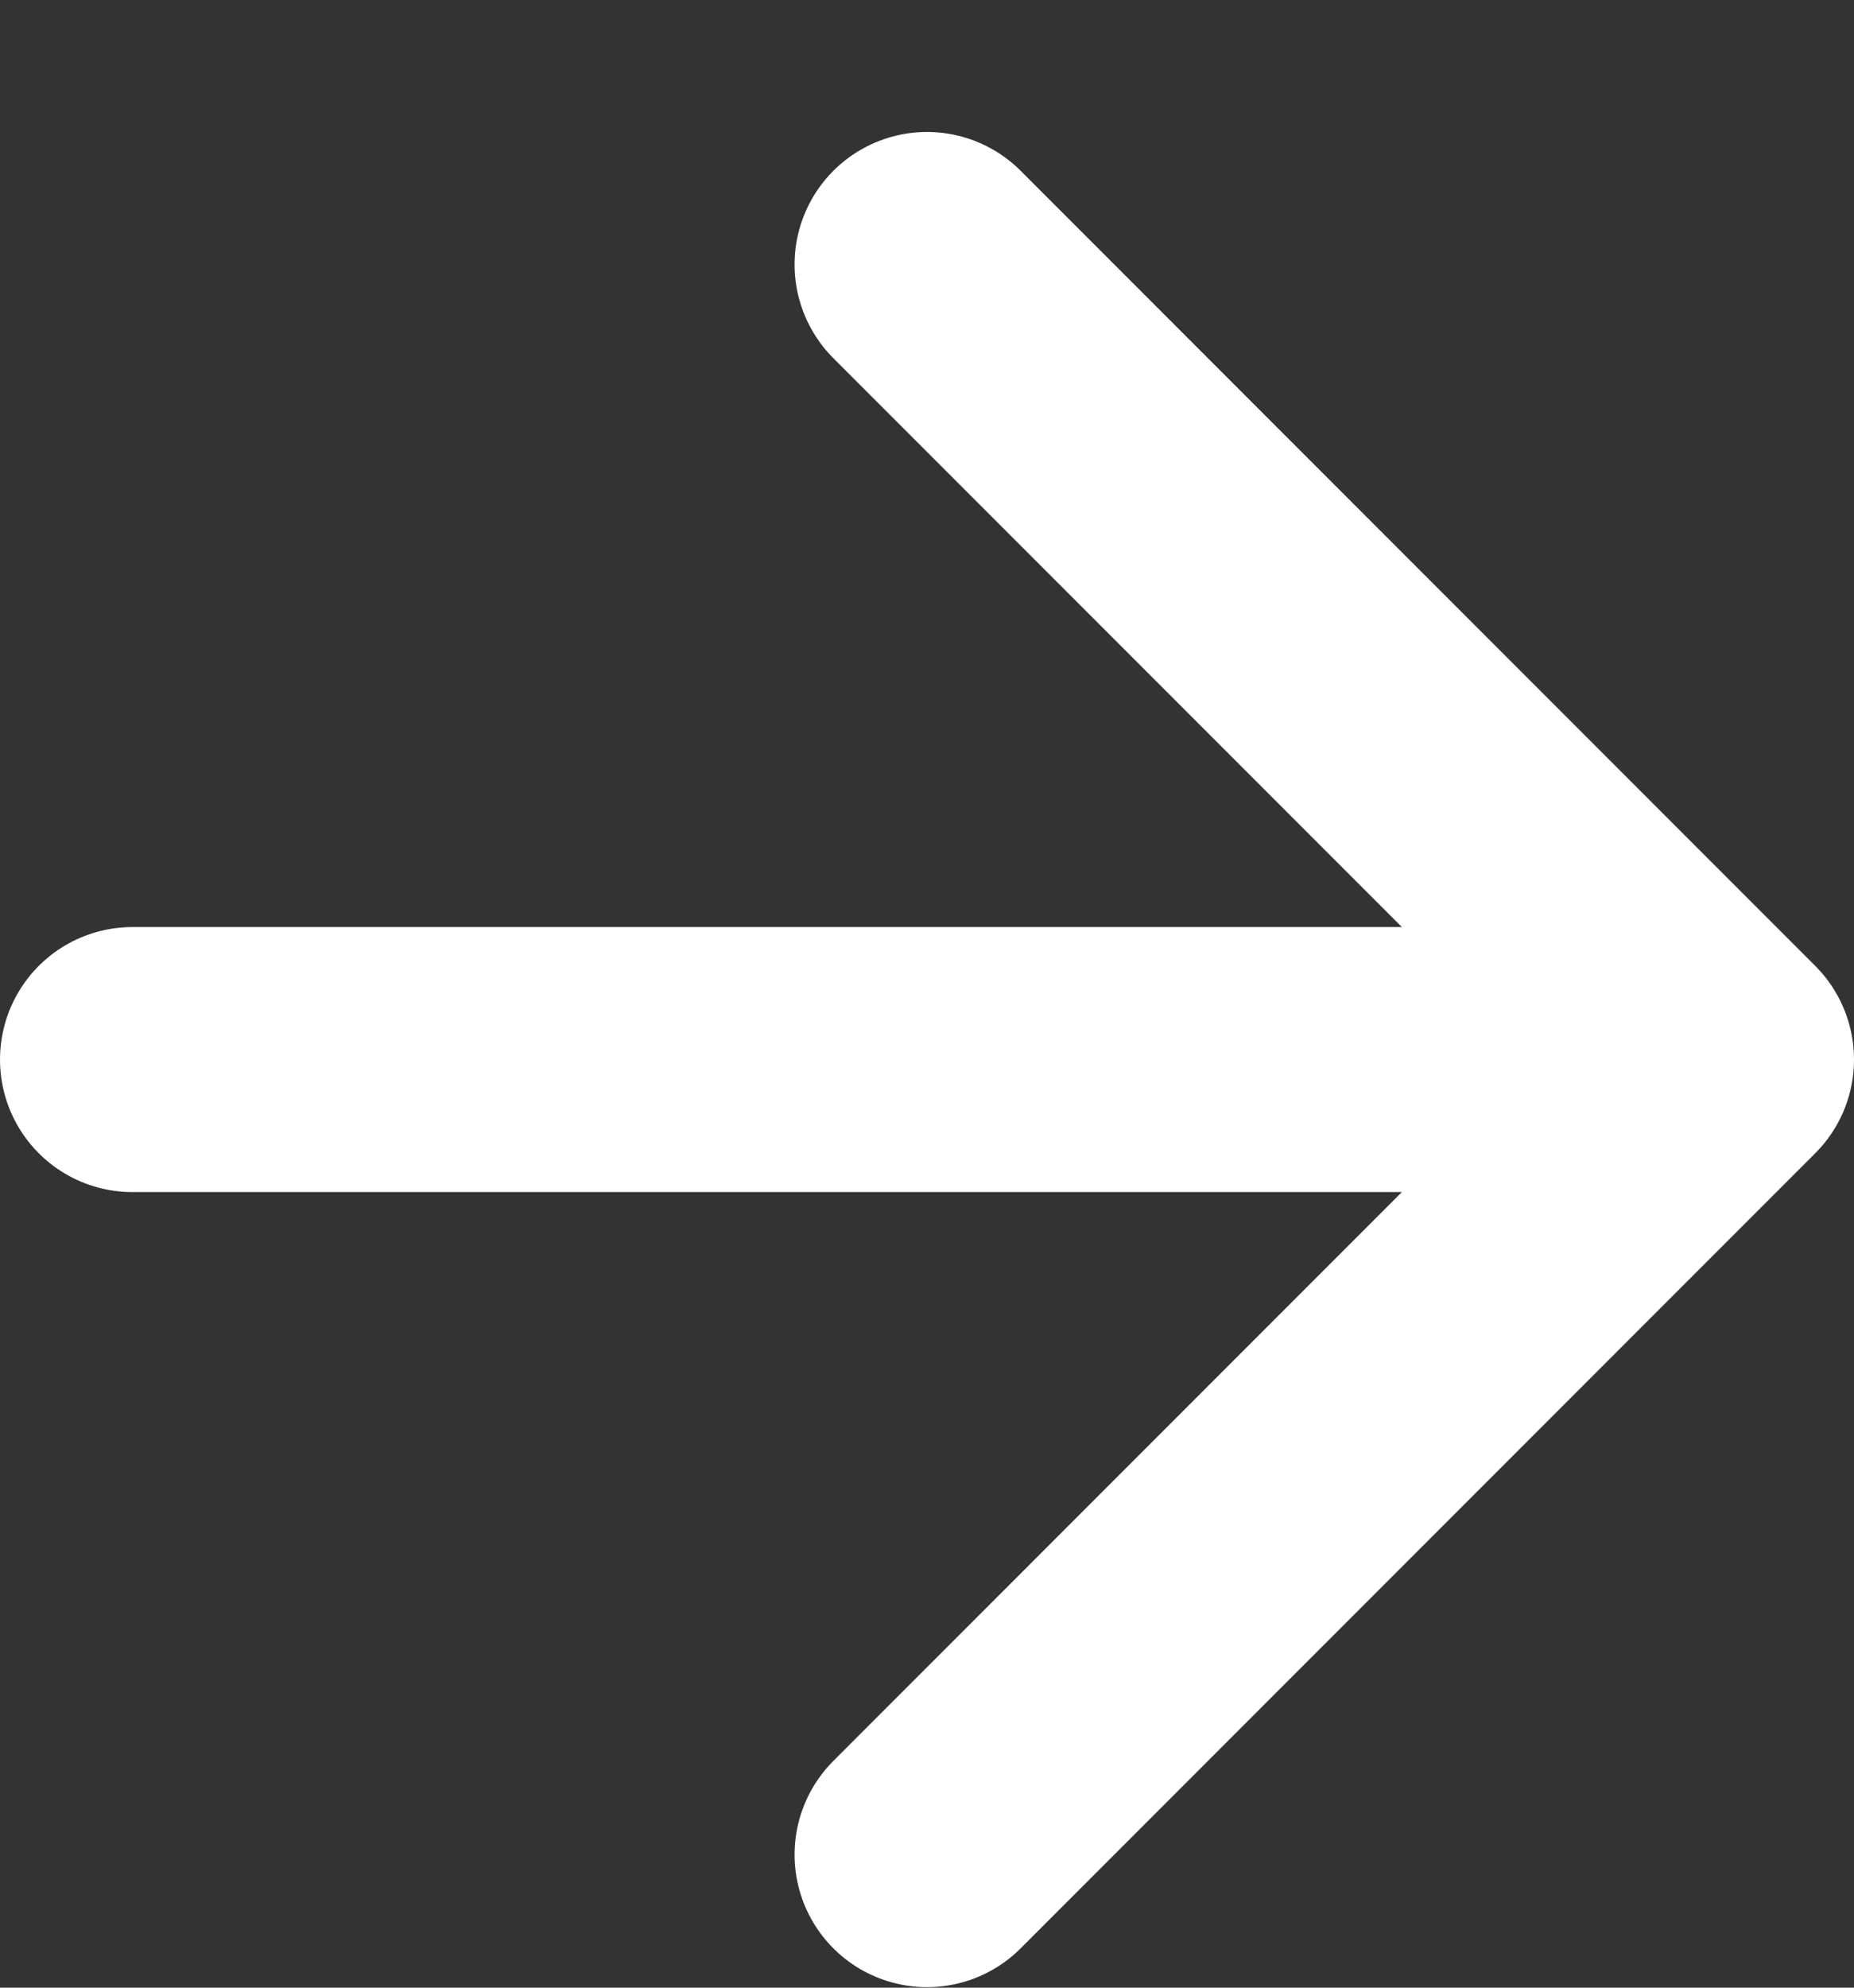
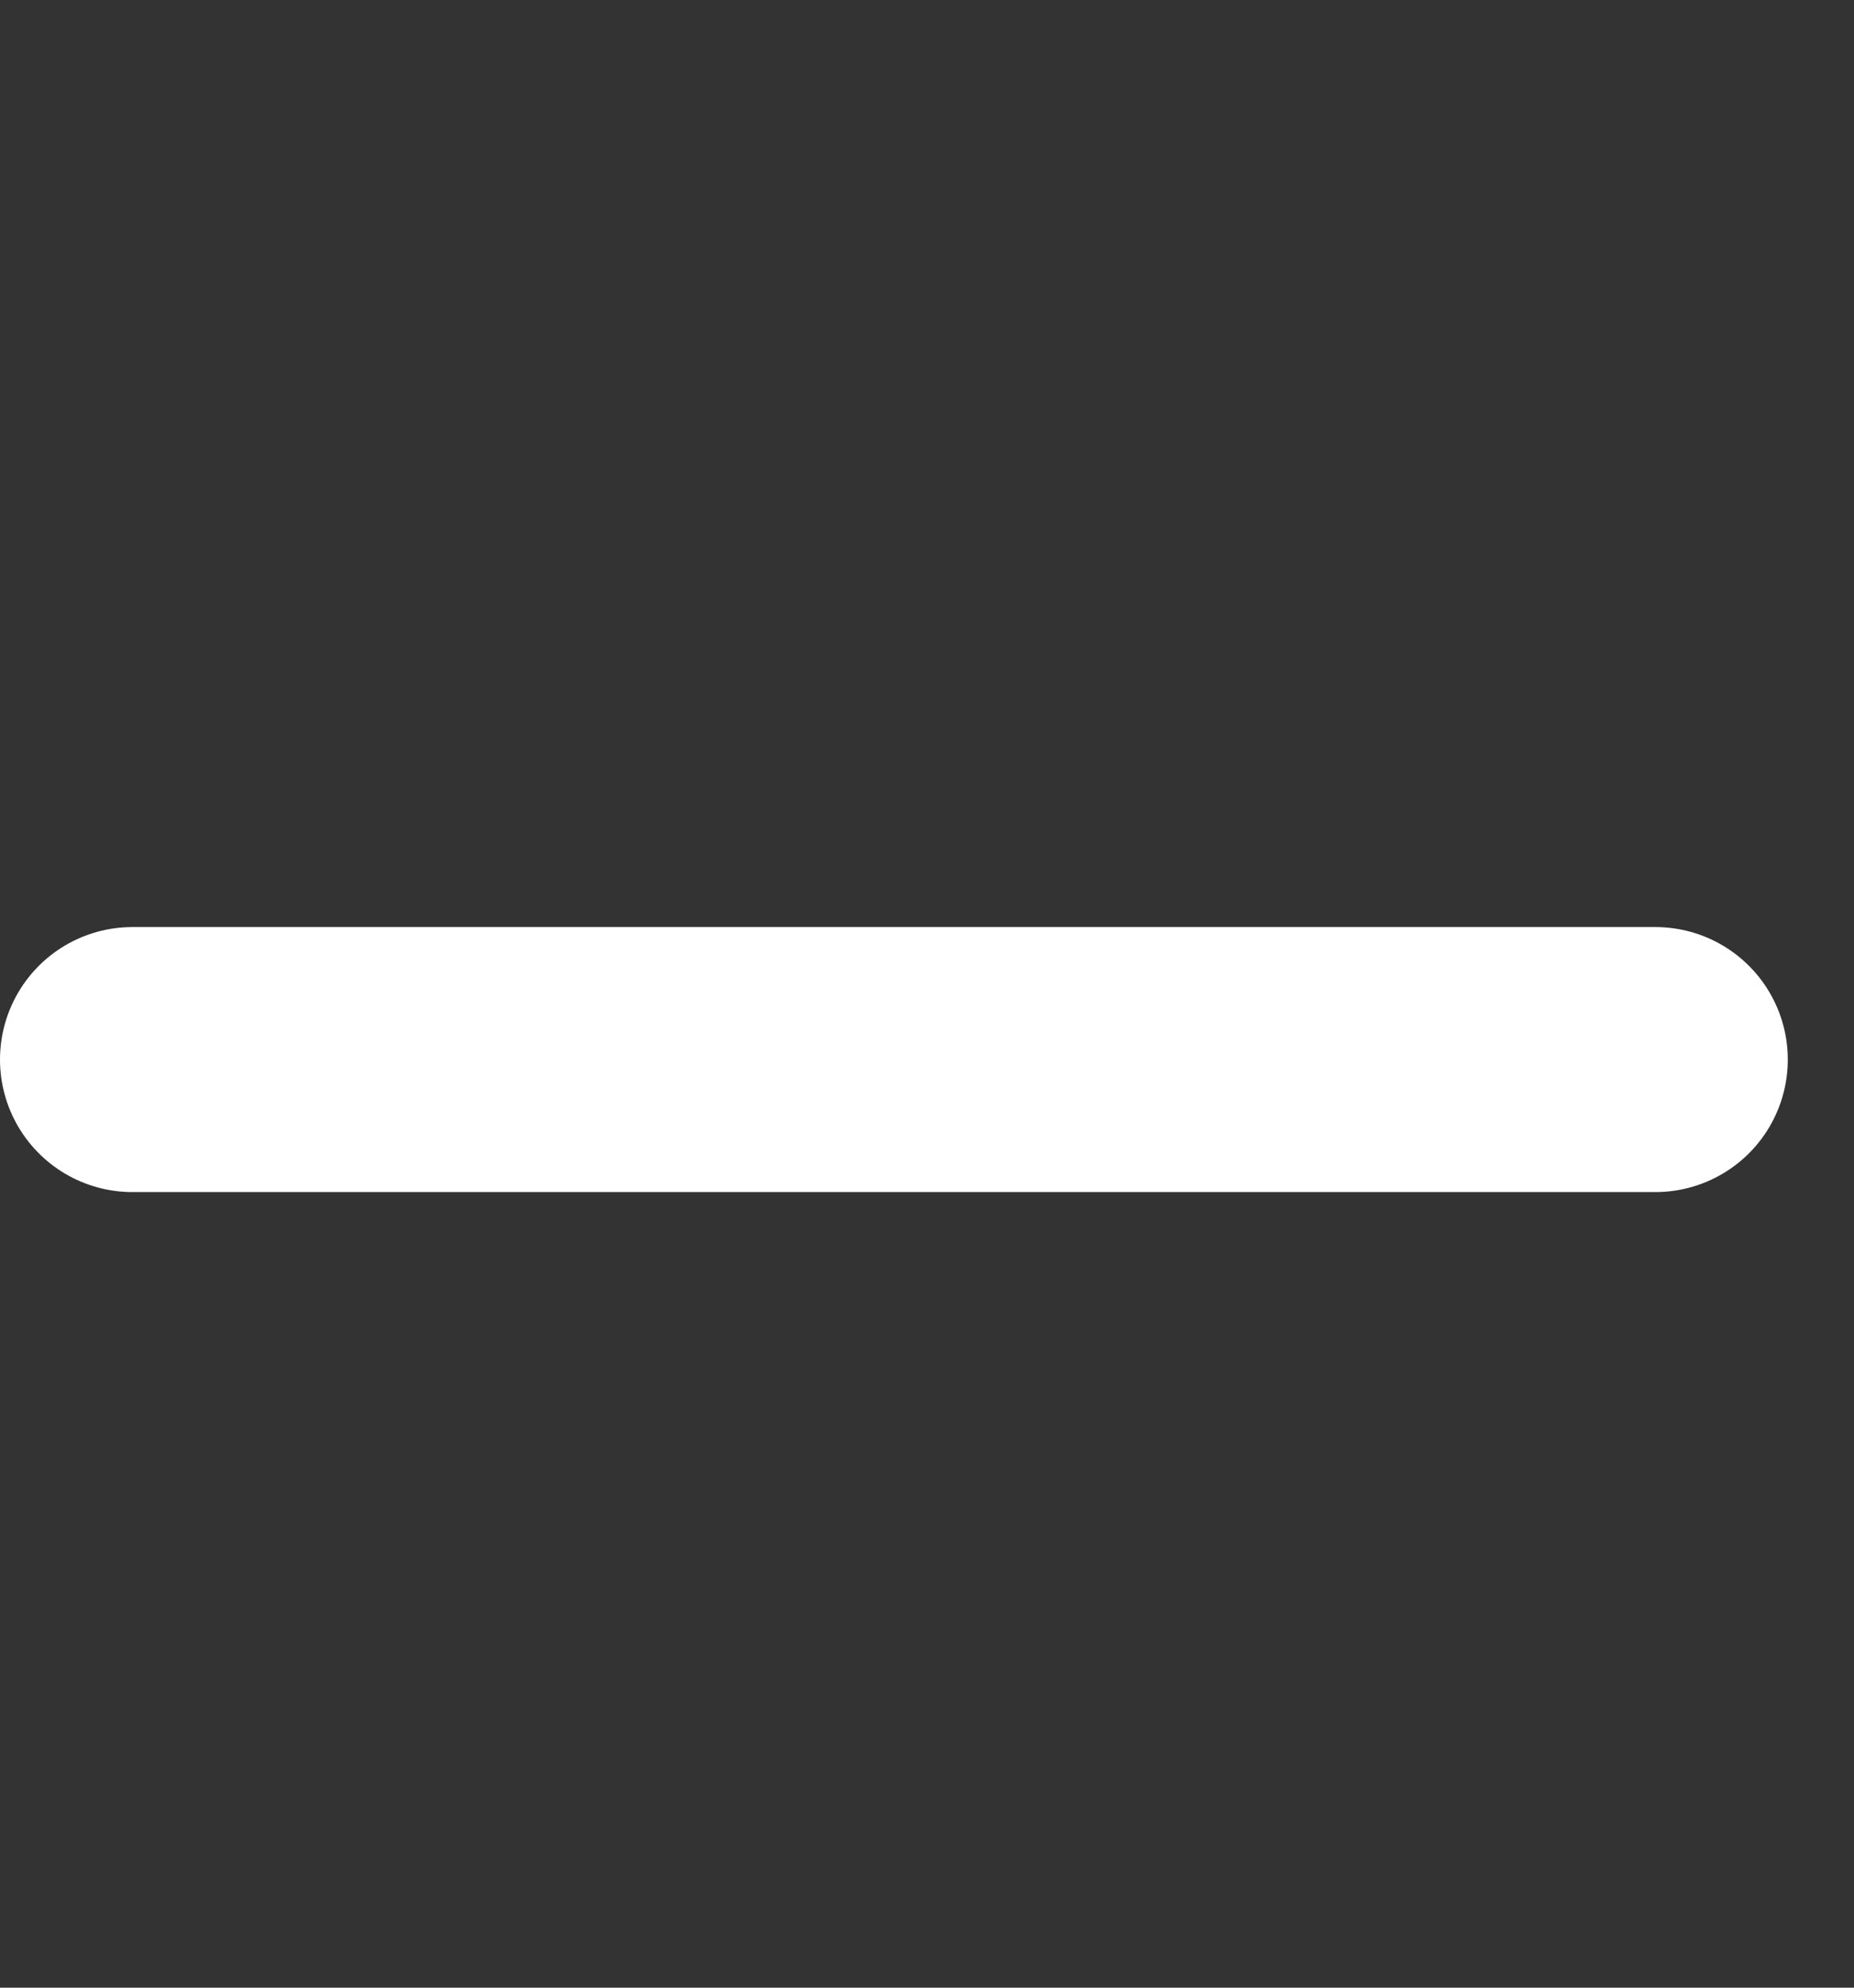
<svg xmlns="http://www.w3.org/2000/svg" width="14" height="15" viewBox="0 0 14 15" fill="none">
  <rect x="0" y="0" width="14" height="15" fill="#333333" stroke="none" />
  <path d="M1 7.996H12.5" stroke="white" style="stroke:white;stroke:white;stroke-opacity:1;" stroke-width="2" stroke-linecap="round" stroke-linejoin="round" />
-   <path d="M7 1.996L13 7.996L7 13.996" stroke="white" style="stroke:white;stroke:white;stroke-opacity:1;" stroke-width="2" stroke-linecap="round" stroke-linejoin="round" />
</svg>